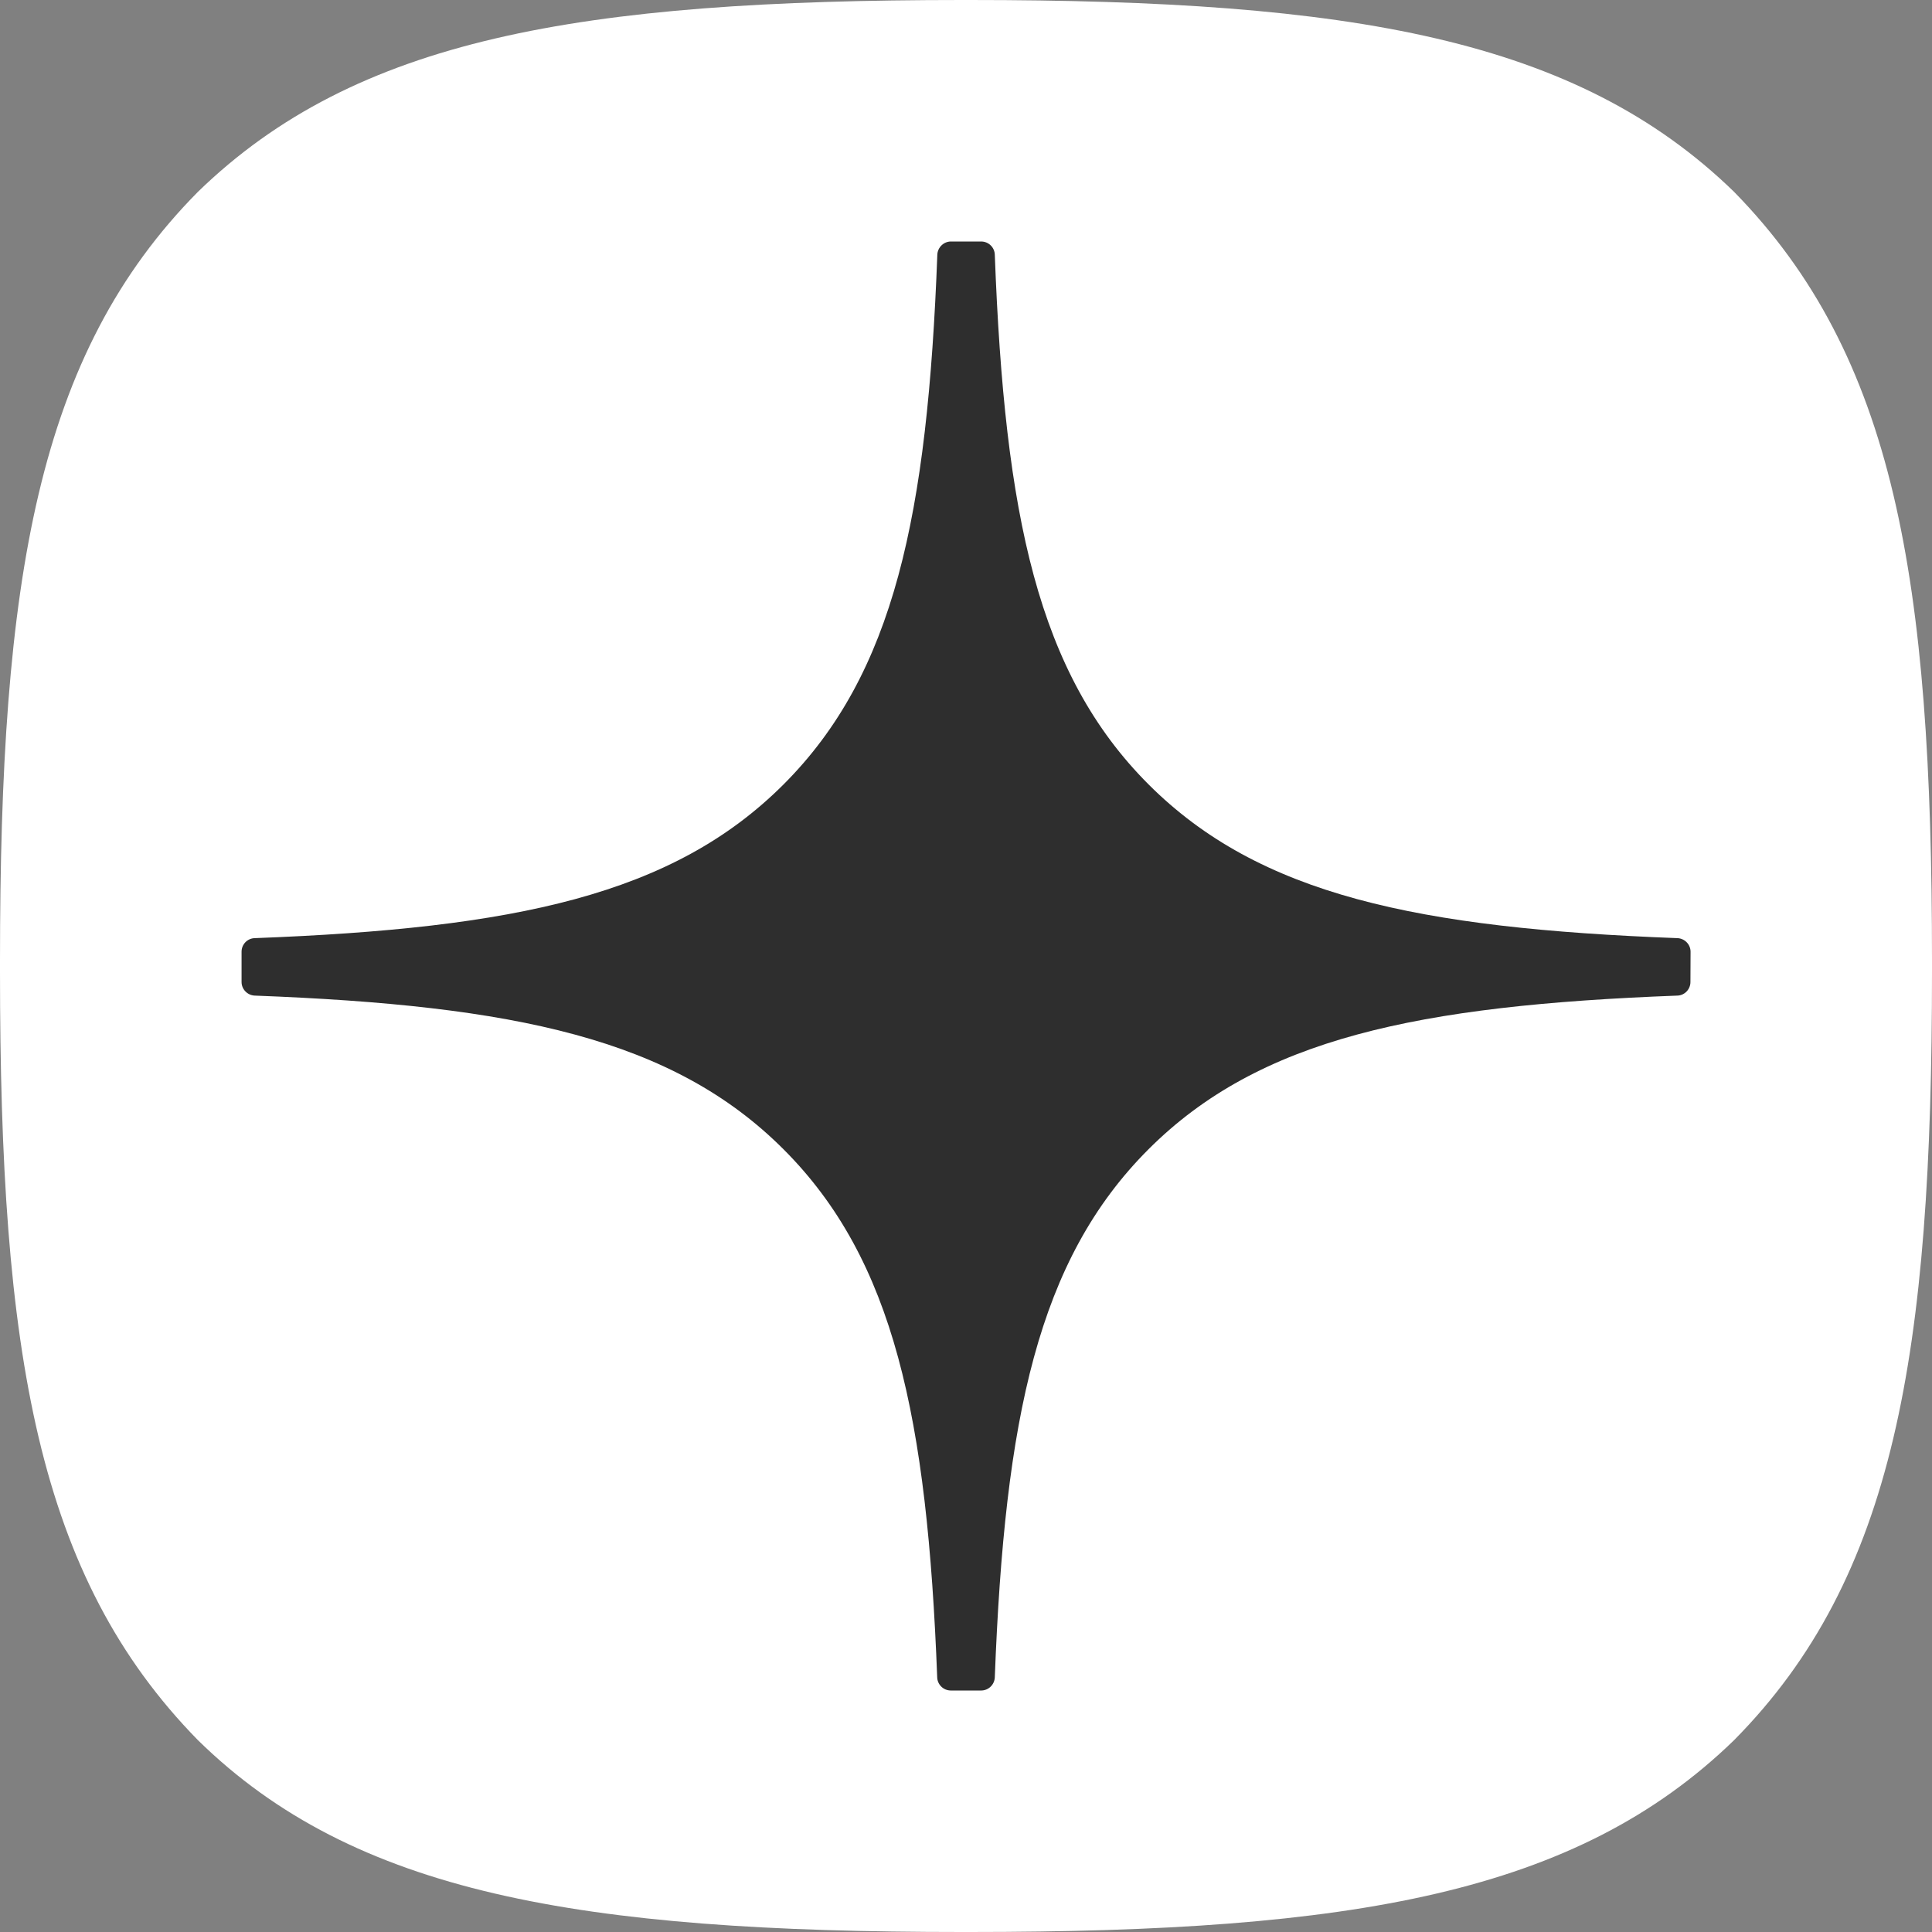
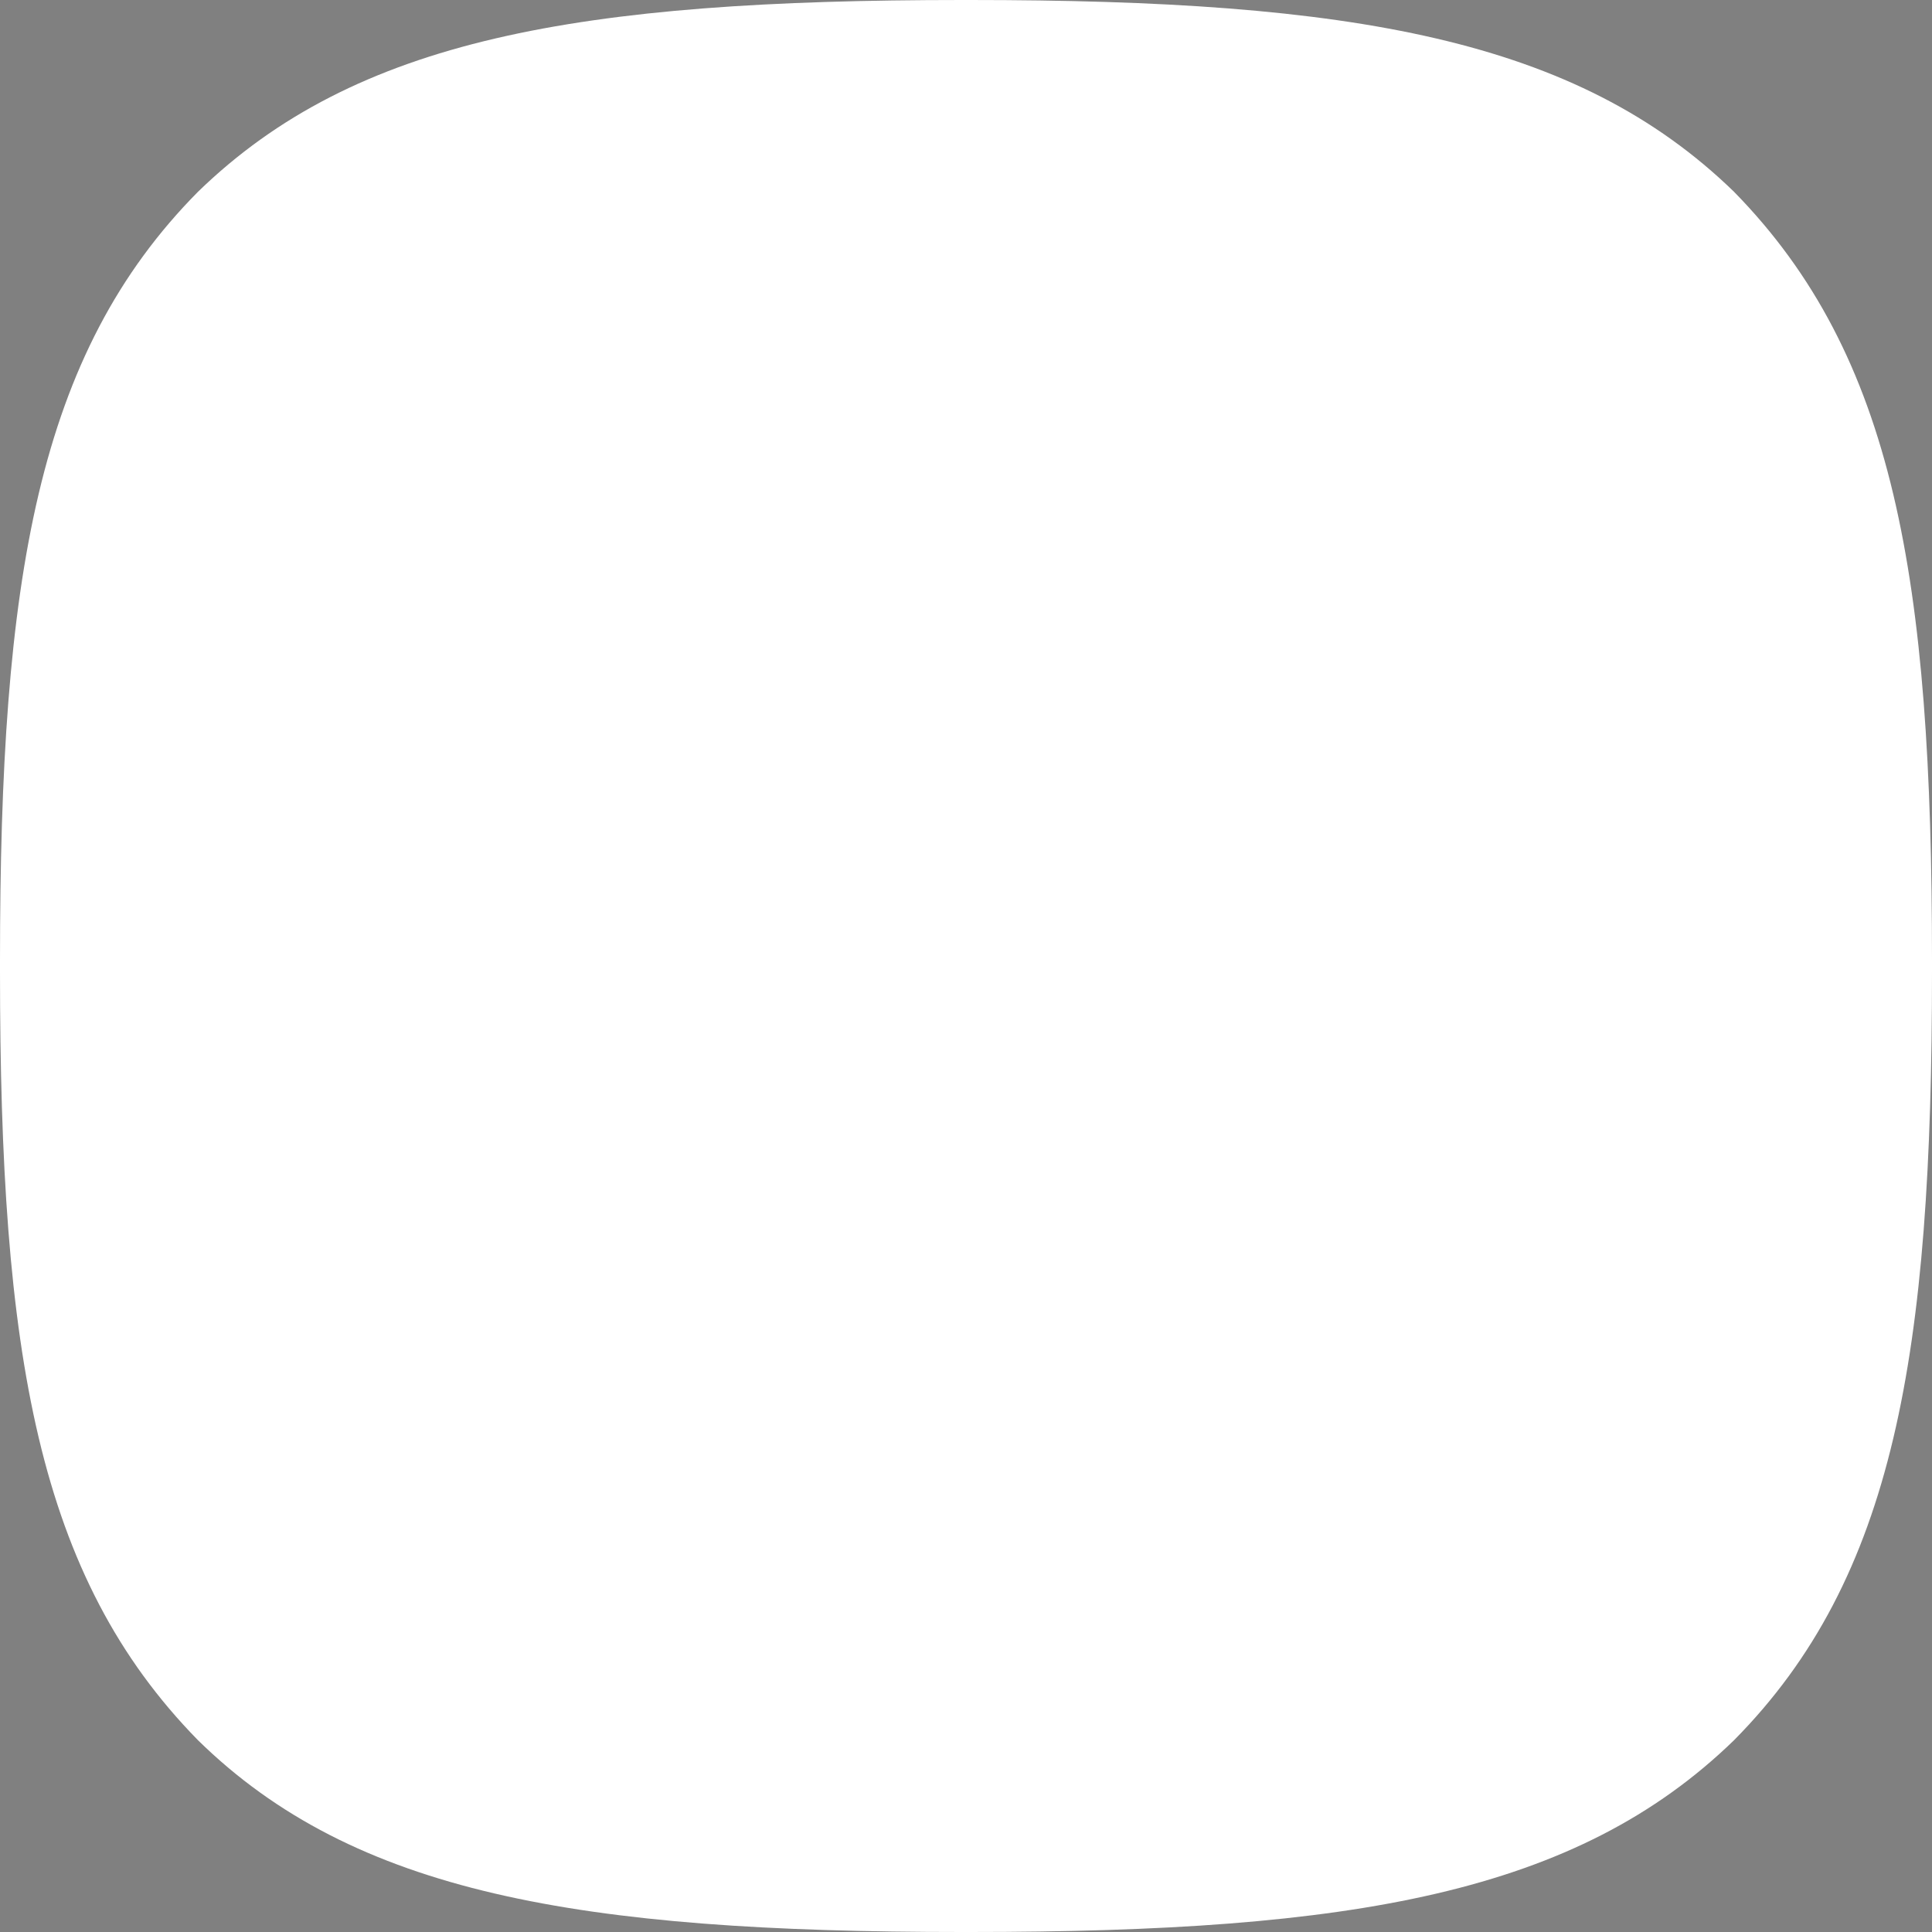
<svg xmlns="http://www.w3.org/2000/svg" width="31" height="31" viewBox="0 0 31 31" fill="none">
  <rect x="0" y="0" width="31" height="31" fill="#808080" stroke="none" />
  <path d="M15.438 31H15.562C21.718 31 25.292 30.38 27.823 27.923C30.404 25.316 31 21.719 31 15.587V15.413C31 9.283 30.404 5.71 27.823 3.077C25.294 0.62 21.694 0 15.563 0H15.44C9.283 0 5.708 0.62 3.177 3.077C0.596 5.684 0 9.283 0 15.413V15.587C0 21.717 0.596 25.29 3.177 27.923C5.684 30.38 9.283 31 15.438 31Z" fill="white" />
-   <path d="M27.126 15.271C27.126 15.154 27.032 15.058 26.915 15.053C22.744 14.895 20.206 14.363 18.43 12.587C16.65 10.807 16.12 8.266 15.962 4.086C15.959 3.97 15.862 3.875 15.744 3.875H15.258C15.142 3.875 15.045 3.97 15.04 4.086C14.882 8.264 14.352 10.807 12.572 12.587C10.794 14.364 8.258 14.895 4.087 15.053C3.97 15.056 3.876 15.152 3.876 15.271V15.757C3.876 15.873 3.97 15.97 4.087 15.975C8.258 16.133 10.796 16.665 12.572 18.441C14.348 20.217 14.878 22.75 15.038 26.915C15.042 27.031 15.138 27.125 15.256 27.125H15.744C15.861 27.125 15.957 27.031 15.962 26.915C16.122 22.75 16.652 20.217 18.428 18.441C20.206 16.663 22.743 16.133 26.914 15.975C27.03 15.972 27.124 15.875 27.124 15.757L27.126 15.271Z" fill="#2E2E2E" />
</svg>